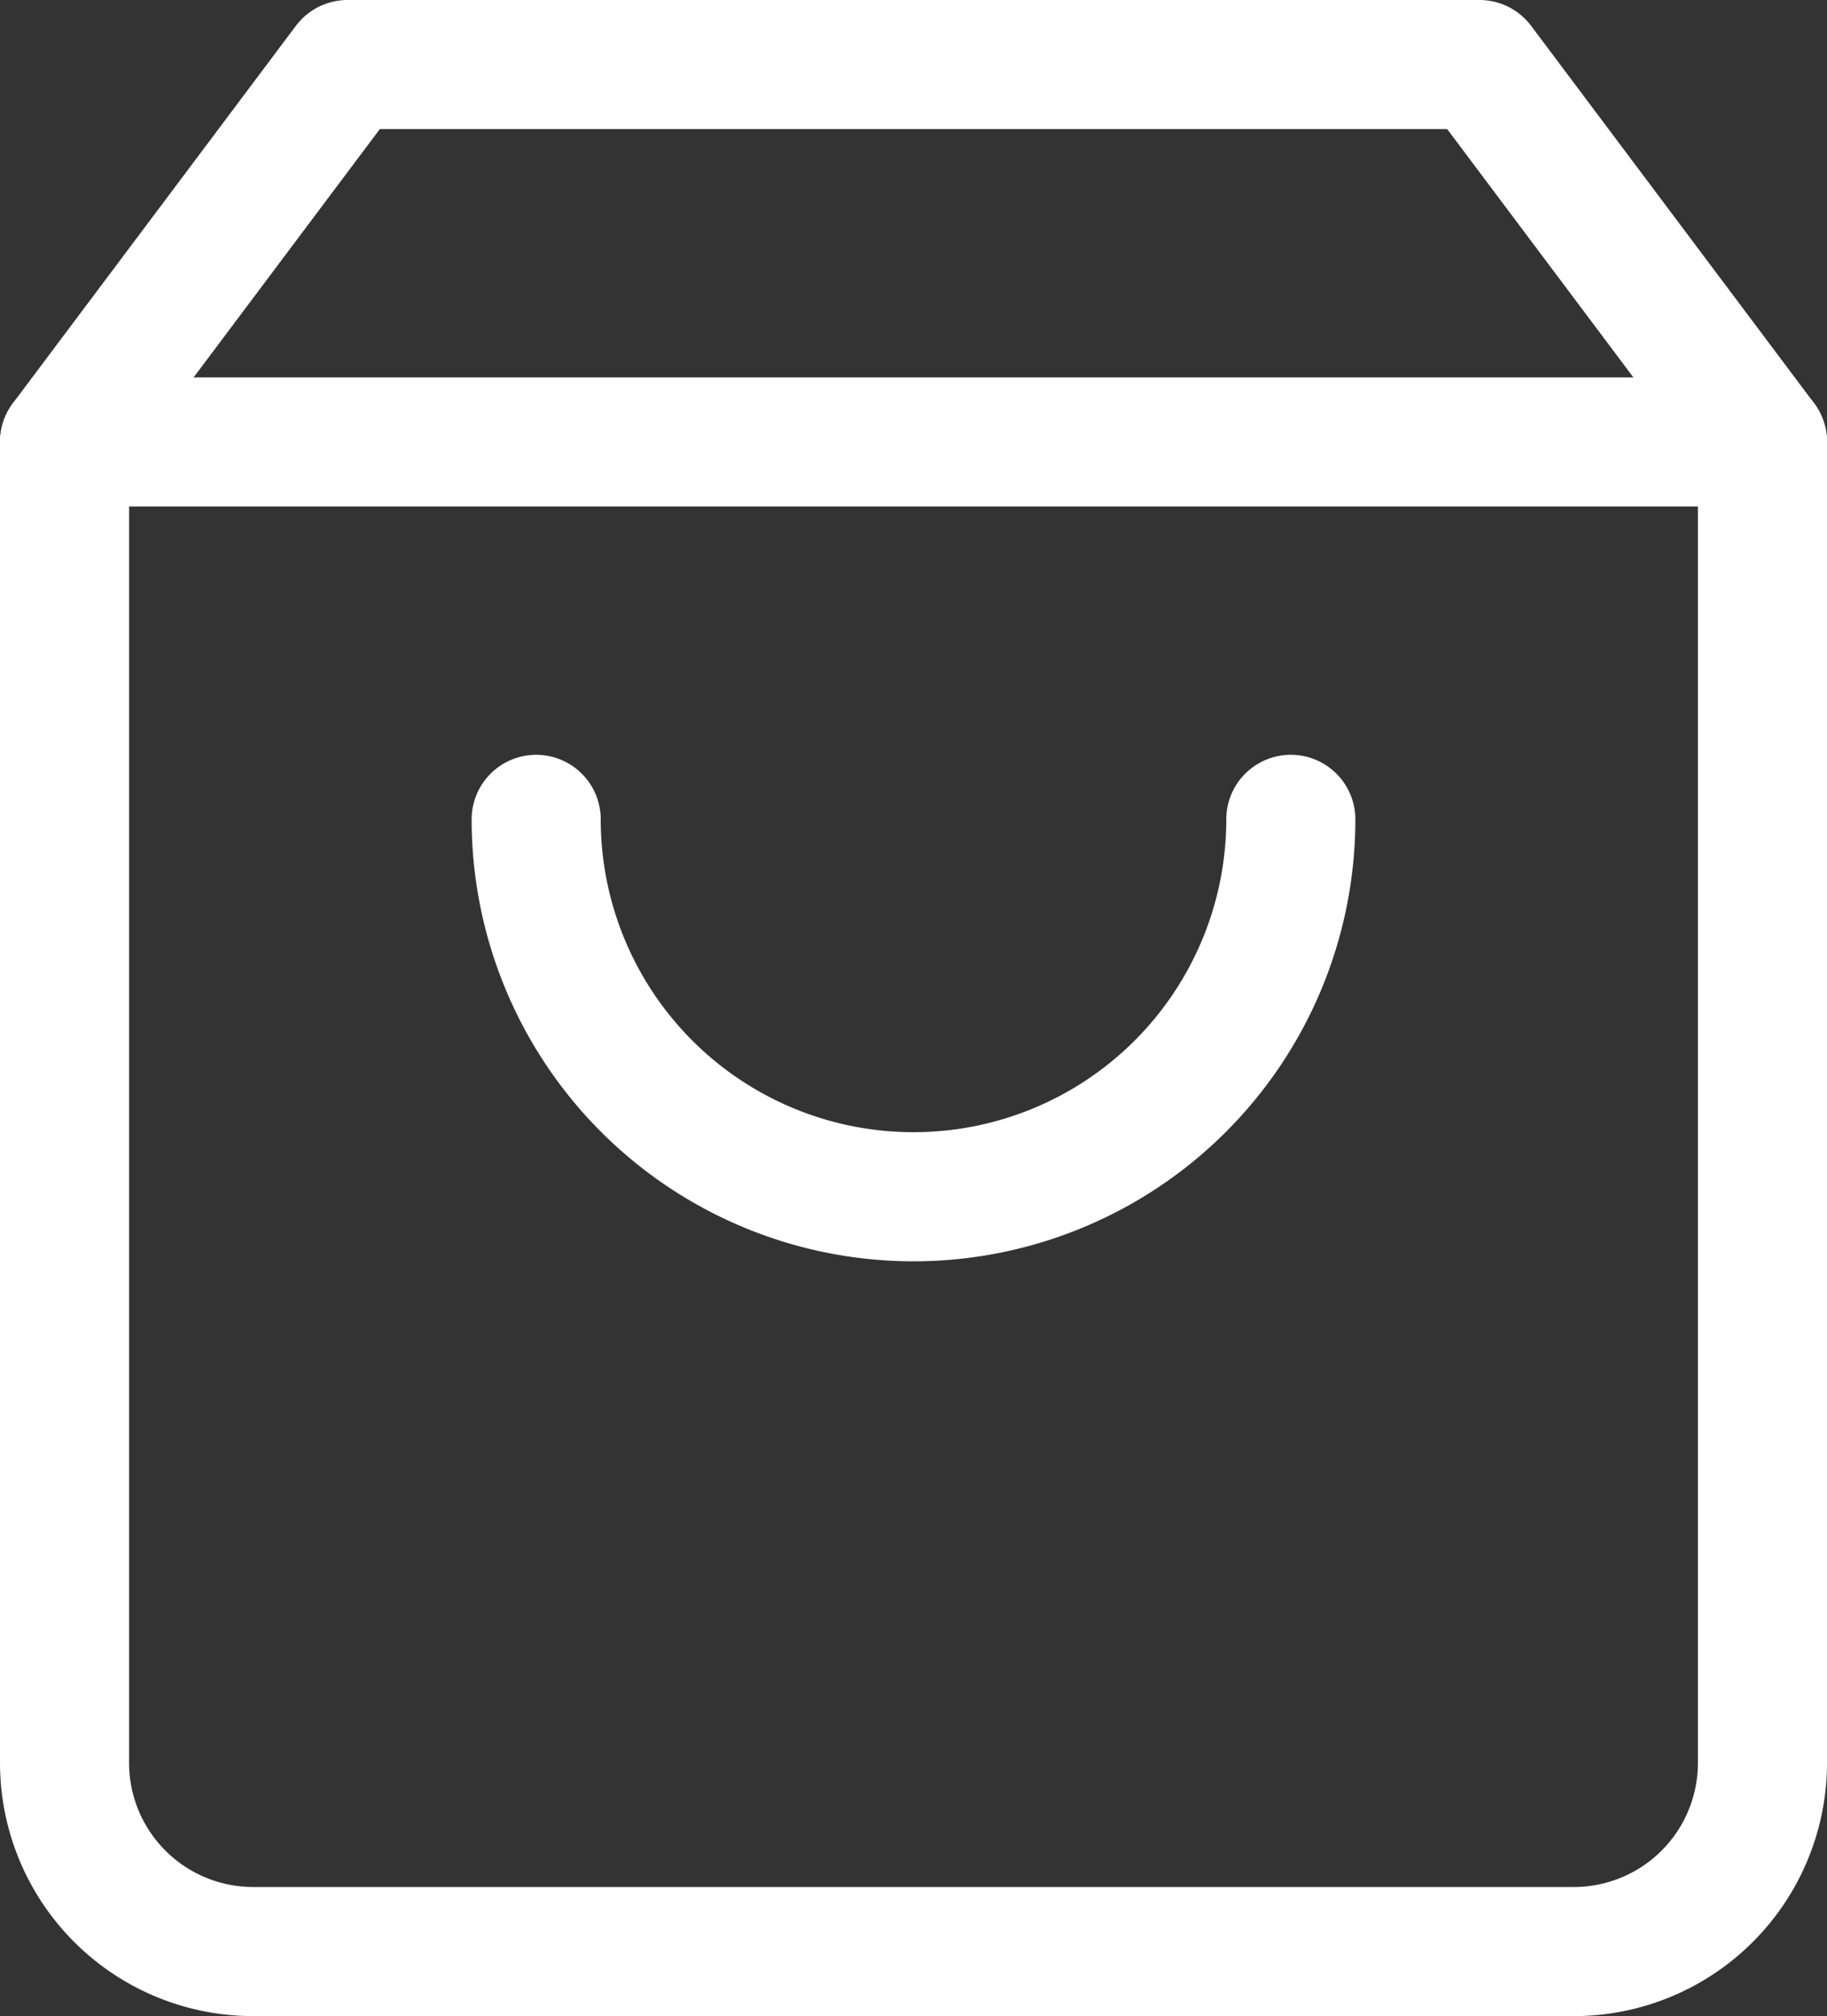
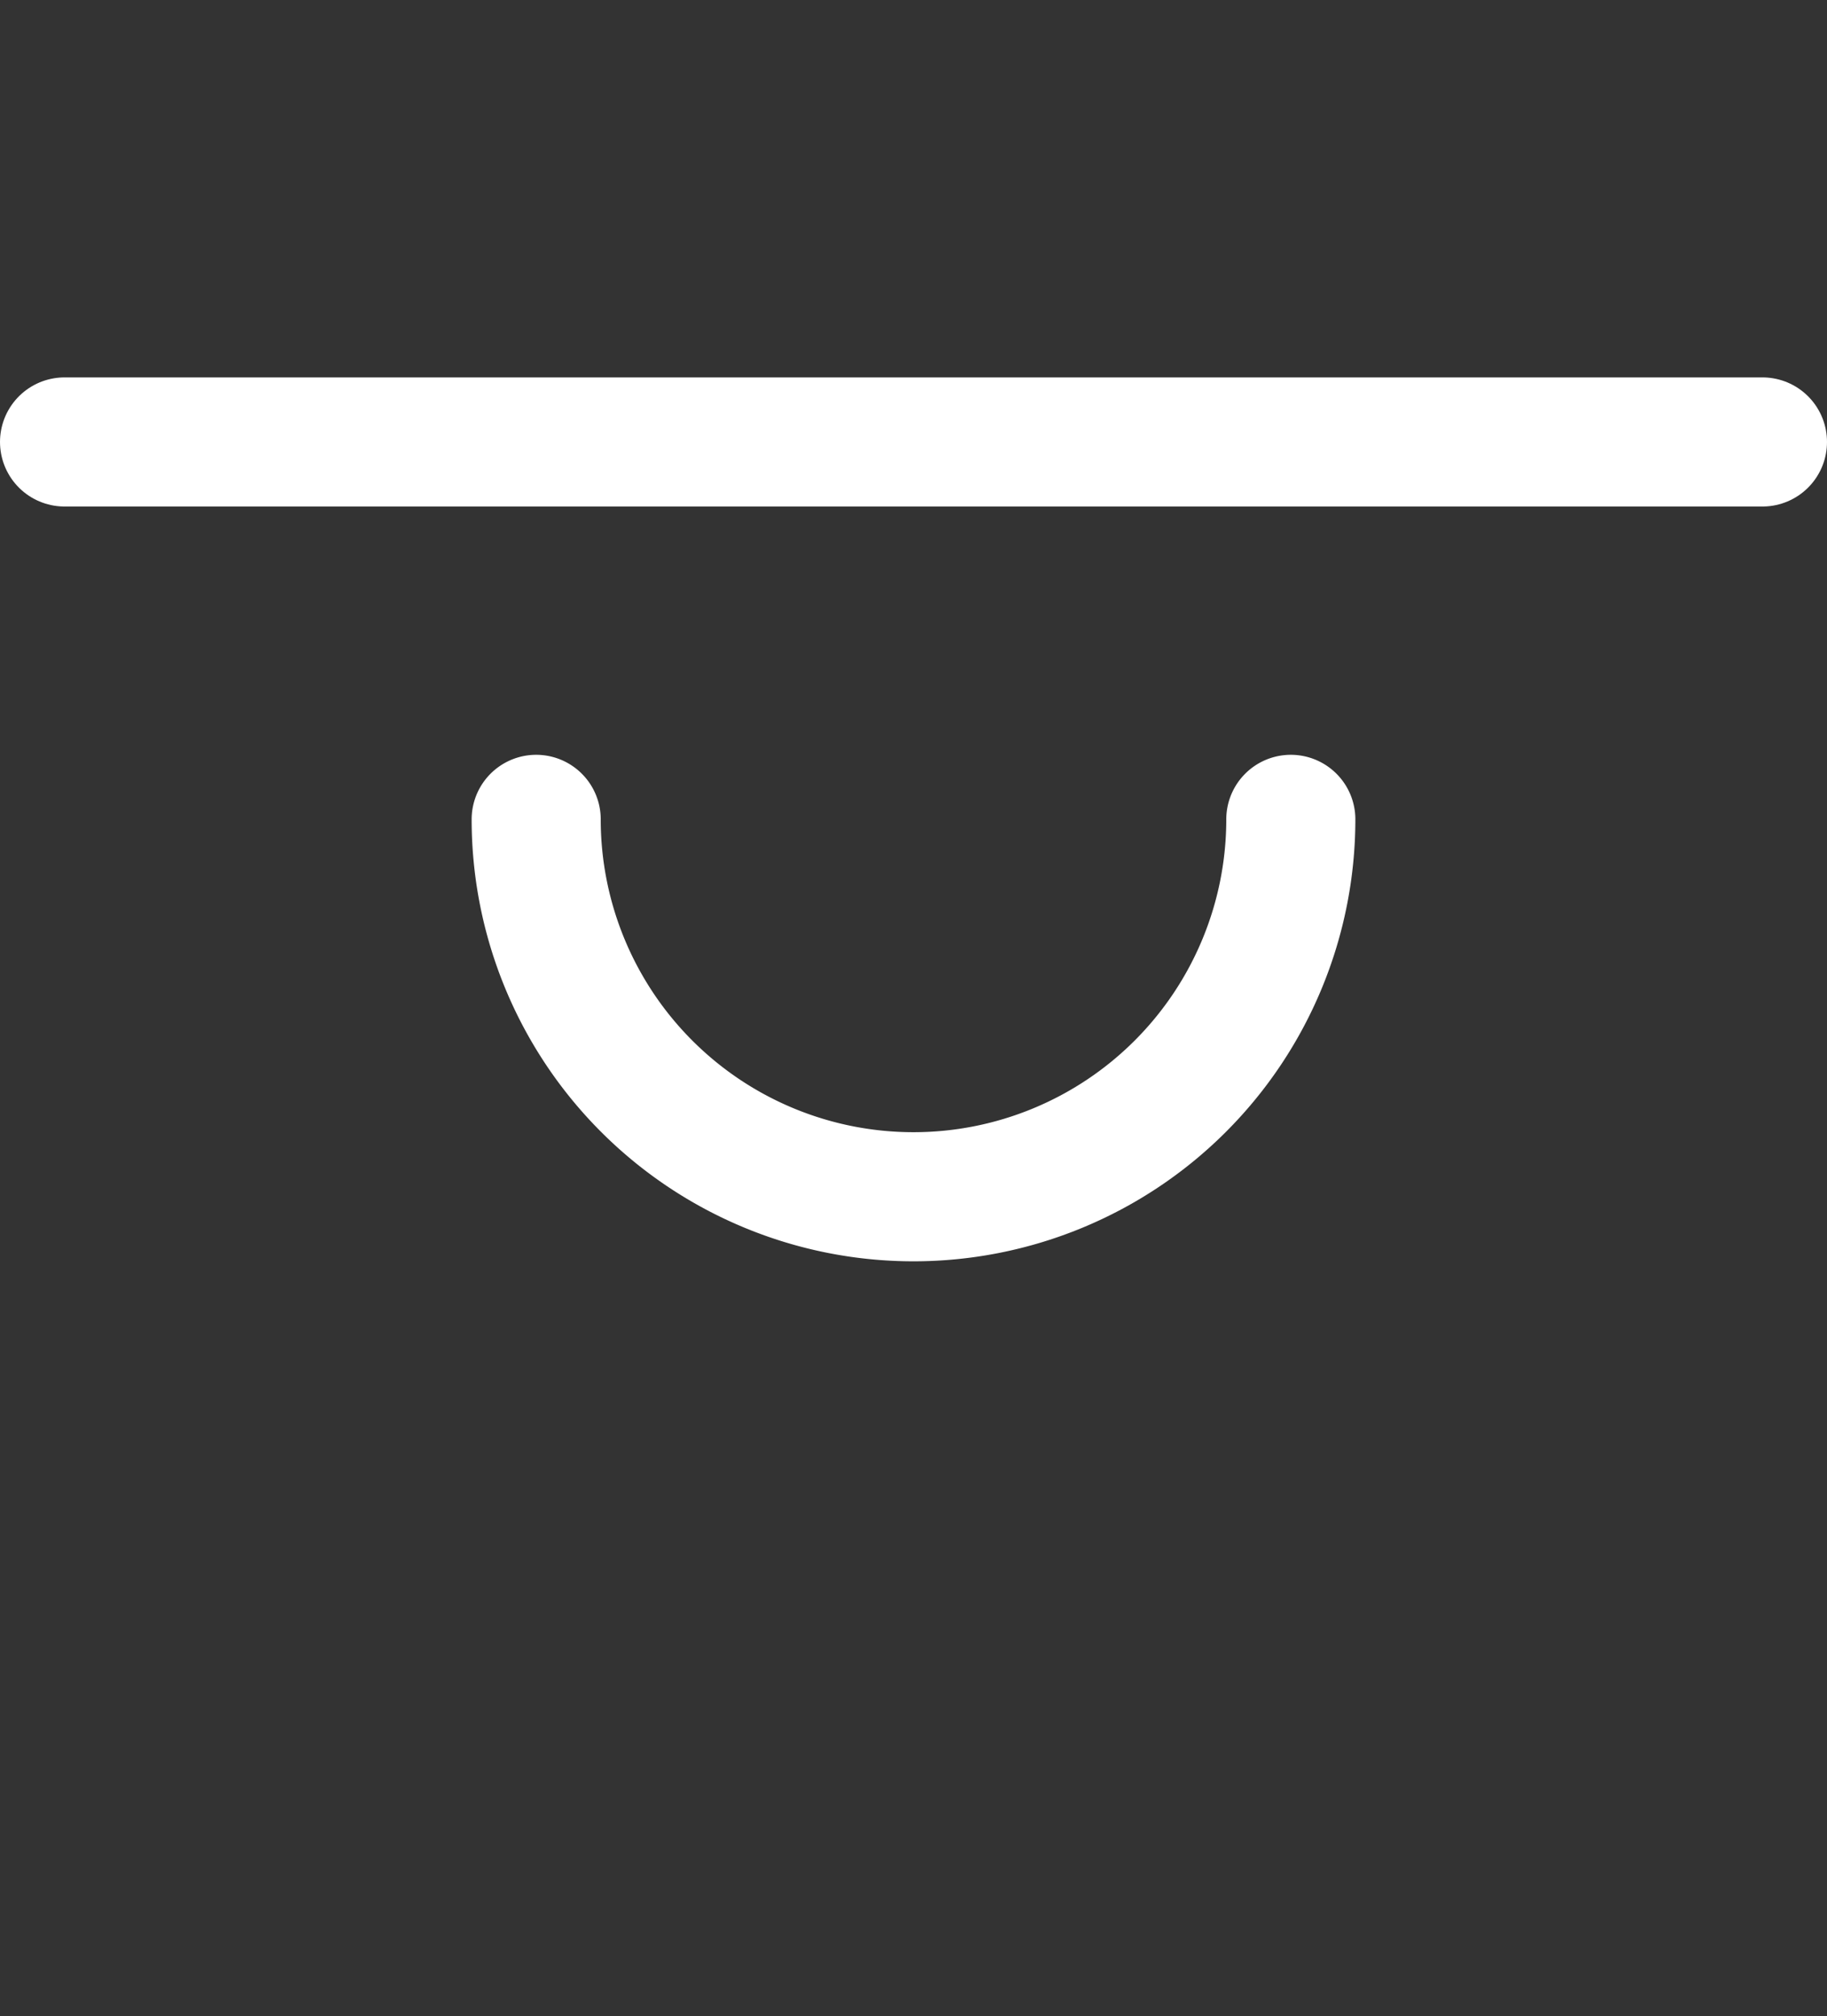
<svg xmlns="http://www.w3.org/2000/svg" width="18.4" height="20.301" viewBox="0 0 18.4 20.301">
  <rect x="0" y="0" width="18.4" height="20.301" fill="#333333" stroke="none" />
  <g id="Grupo_39224" data-name="Grupo 39224" transform="translate(-9.45 -12.85)">
    <g id="Icon_feather-shopping-bag" data-name="Icon feather-shopping-bag" transform="translate(5.6 10.5)">
      <path id="Trazado_4" data-name="Trazado 4" d="M4.5,9H21.6" transform="translate(0 -2.2)" fill="none" stroke="#fff" stroke-linecap="round" stroke-linejoin="round" stroke-width="1.3" />
      <g id="Grupo_39221" data-name="Grupo 39221">
-         <path id="Trazado_3" data-name="Trazado 3" d="M7.35,3,4.5,6.8V20.1A1.9,1.9,0,0,0,6.4,22H19.7a1.9,1.9,0,0,0,1.9-1.9V6.8L18.75,3Z" fill="none" stroke="#fff" stroke-linecap="round" stroke-linejoin="round" stroke-width="1.3" />
        <path id="Trazado_5" data-name="Trazado 5" d="M19.6,15A3.8,3.8,0,1,1,12,15" transform="translate(-2.75 -4.4)" fill="none" stroke="#fff" stroke-linecap="round" stroke-linejoin="round" stroke-width="1.3" />
      </g>
    </g>
  </g>
</svg>